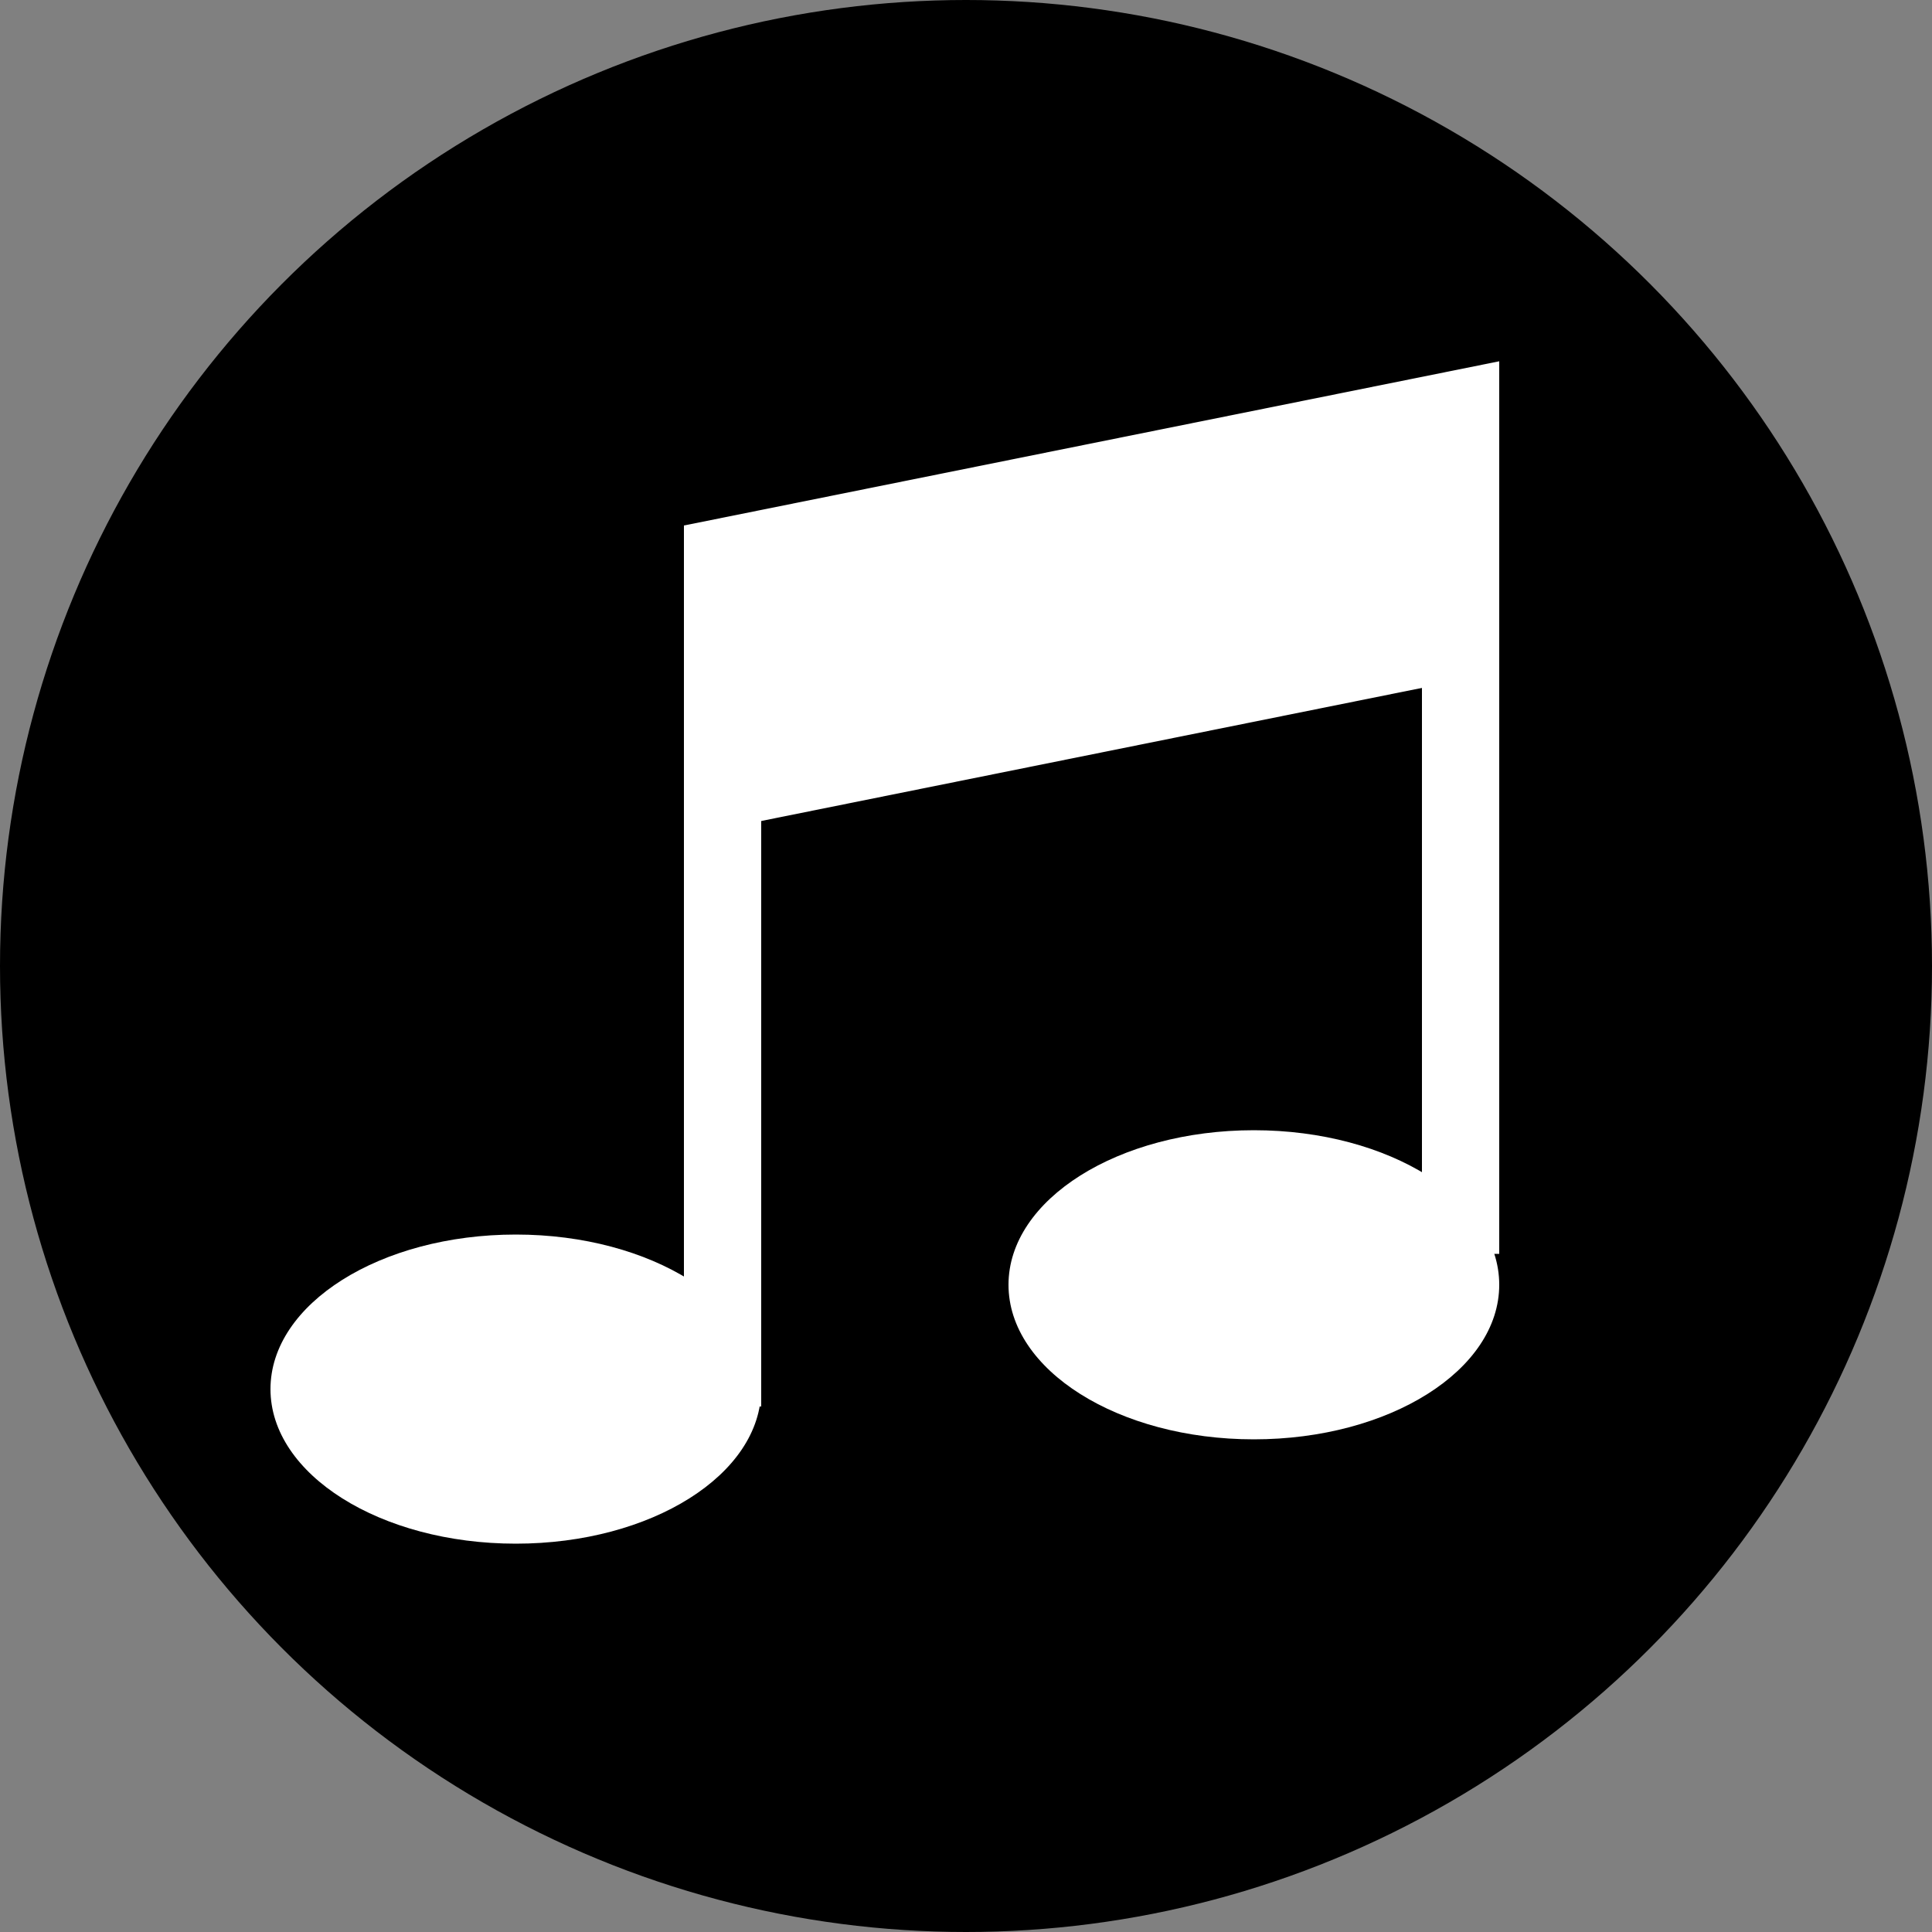
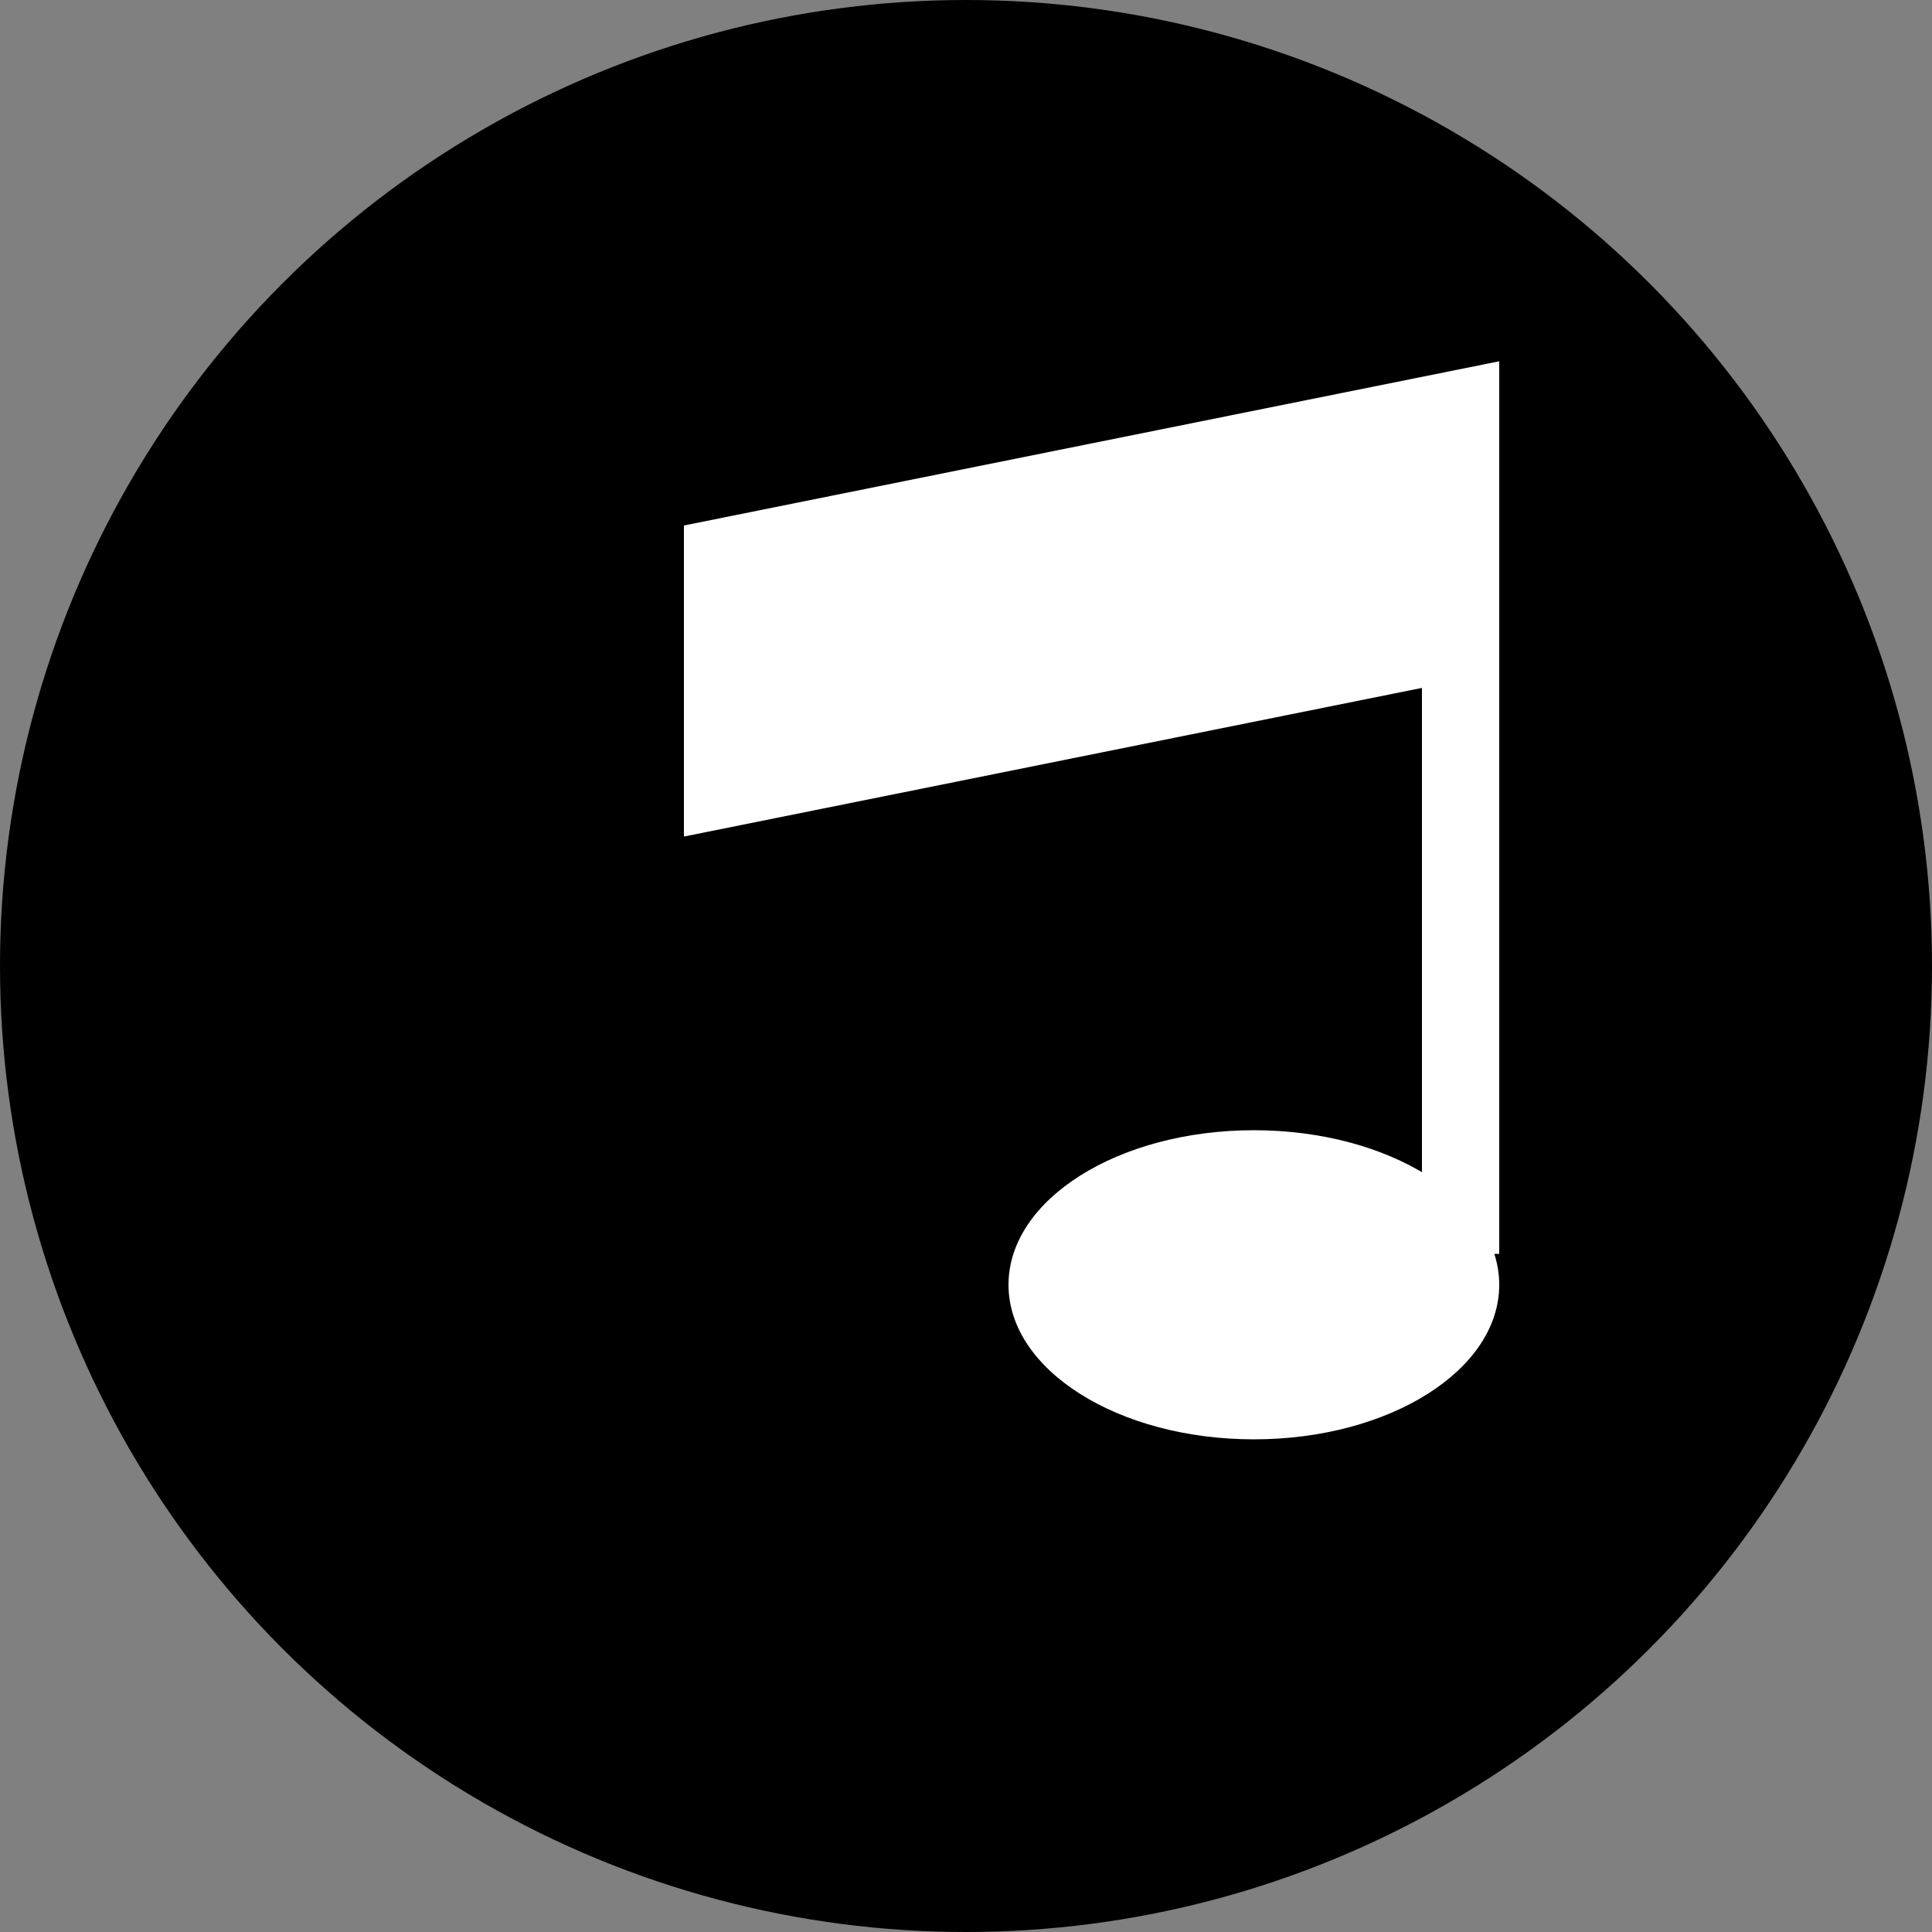
<svg xmlns="http://www.w3.org/2000/svg" version="1.1" id="Layer_1" x="0px" y="0px" viewBox="0 0 100 100" style="enable-background:new 0 0 100 100;" xml:space="preserve">
  <rect x="0" y="0" width="100" height="100" fill="#808080" stroke="none" />
  <style type="text/css">
	.st0{fill:#FFFFFF;}
</style>
  <circle cx="50" cy="50" r="50" />
  <g>
-     <ellipse class="st0" cx="26.7" cy="71.9" rx="12.7" ry="8" />
    <ellipse class="st0" cx="64.9" cy="66.5" rx="12.7" ry="8" />
    <g>
-       <rect x="35.4" y="27.9" class="st0" width="4" height="44.9" />
-     </g>
+       </g>
    <g>
      <rect x="73.6" y="20" class="st0" width="4" height="44.9" />
    </g>
    <polygon class="st0" points="77.6,18.7 35.4,27.2 35.4,43.3 77.6,34.8  " />
  </g>
</svg>